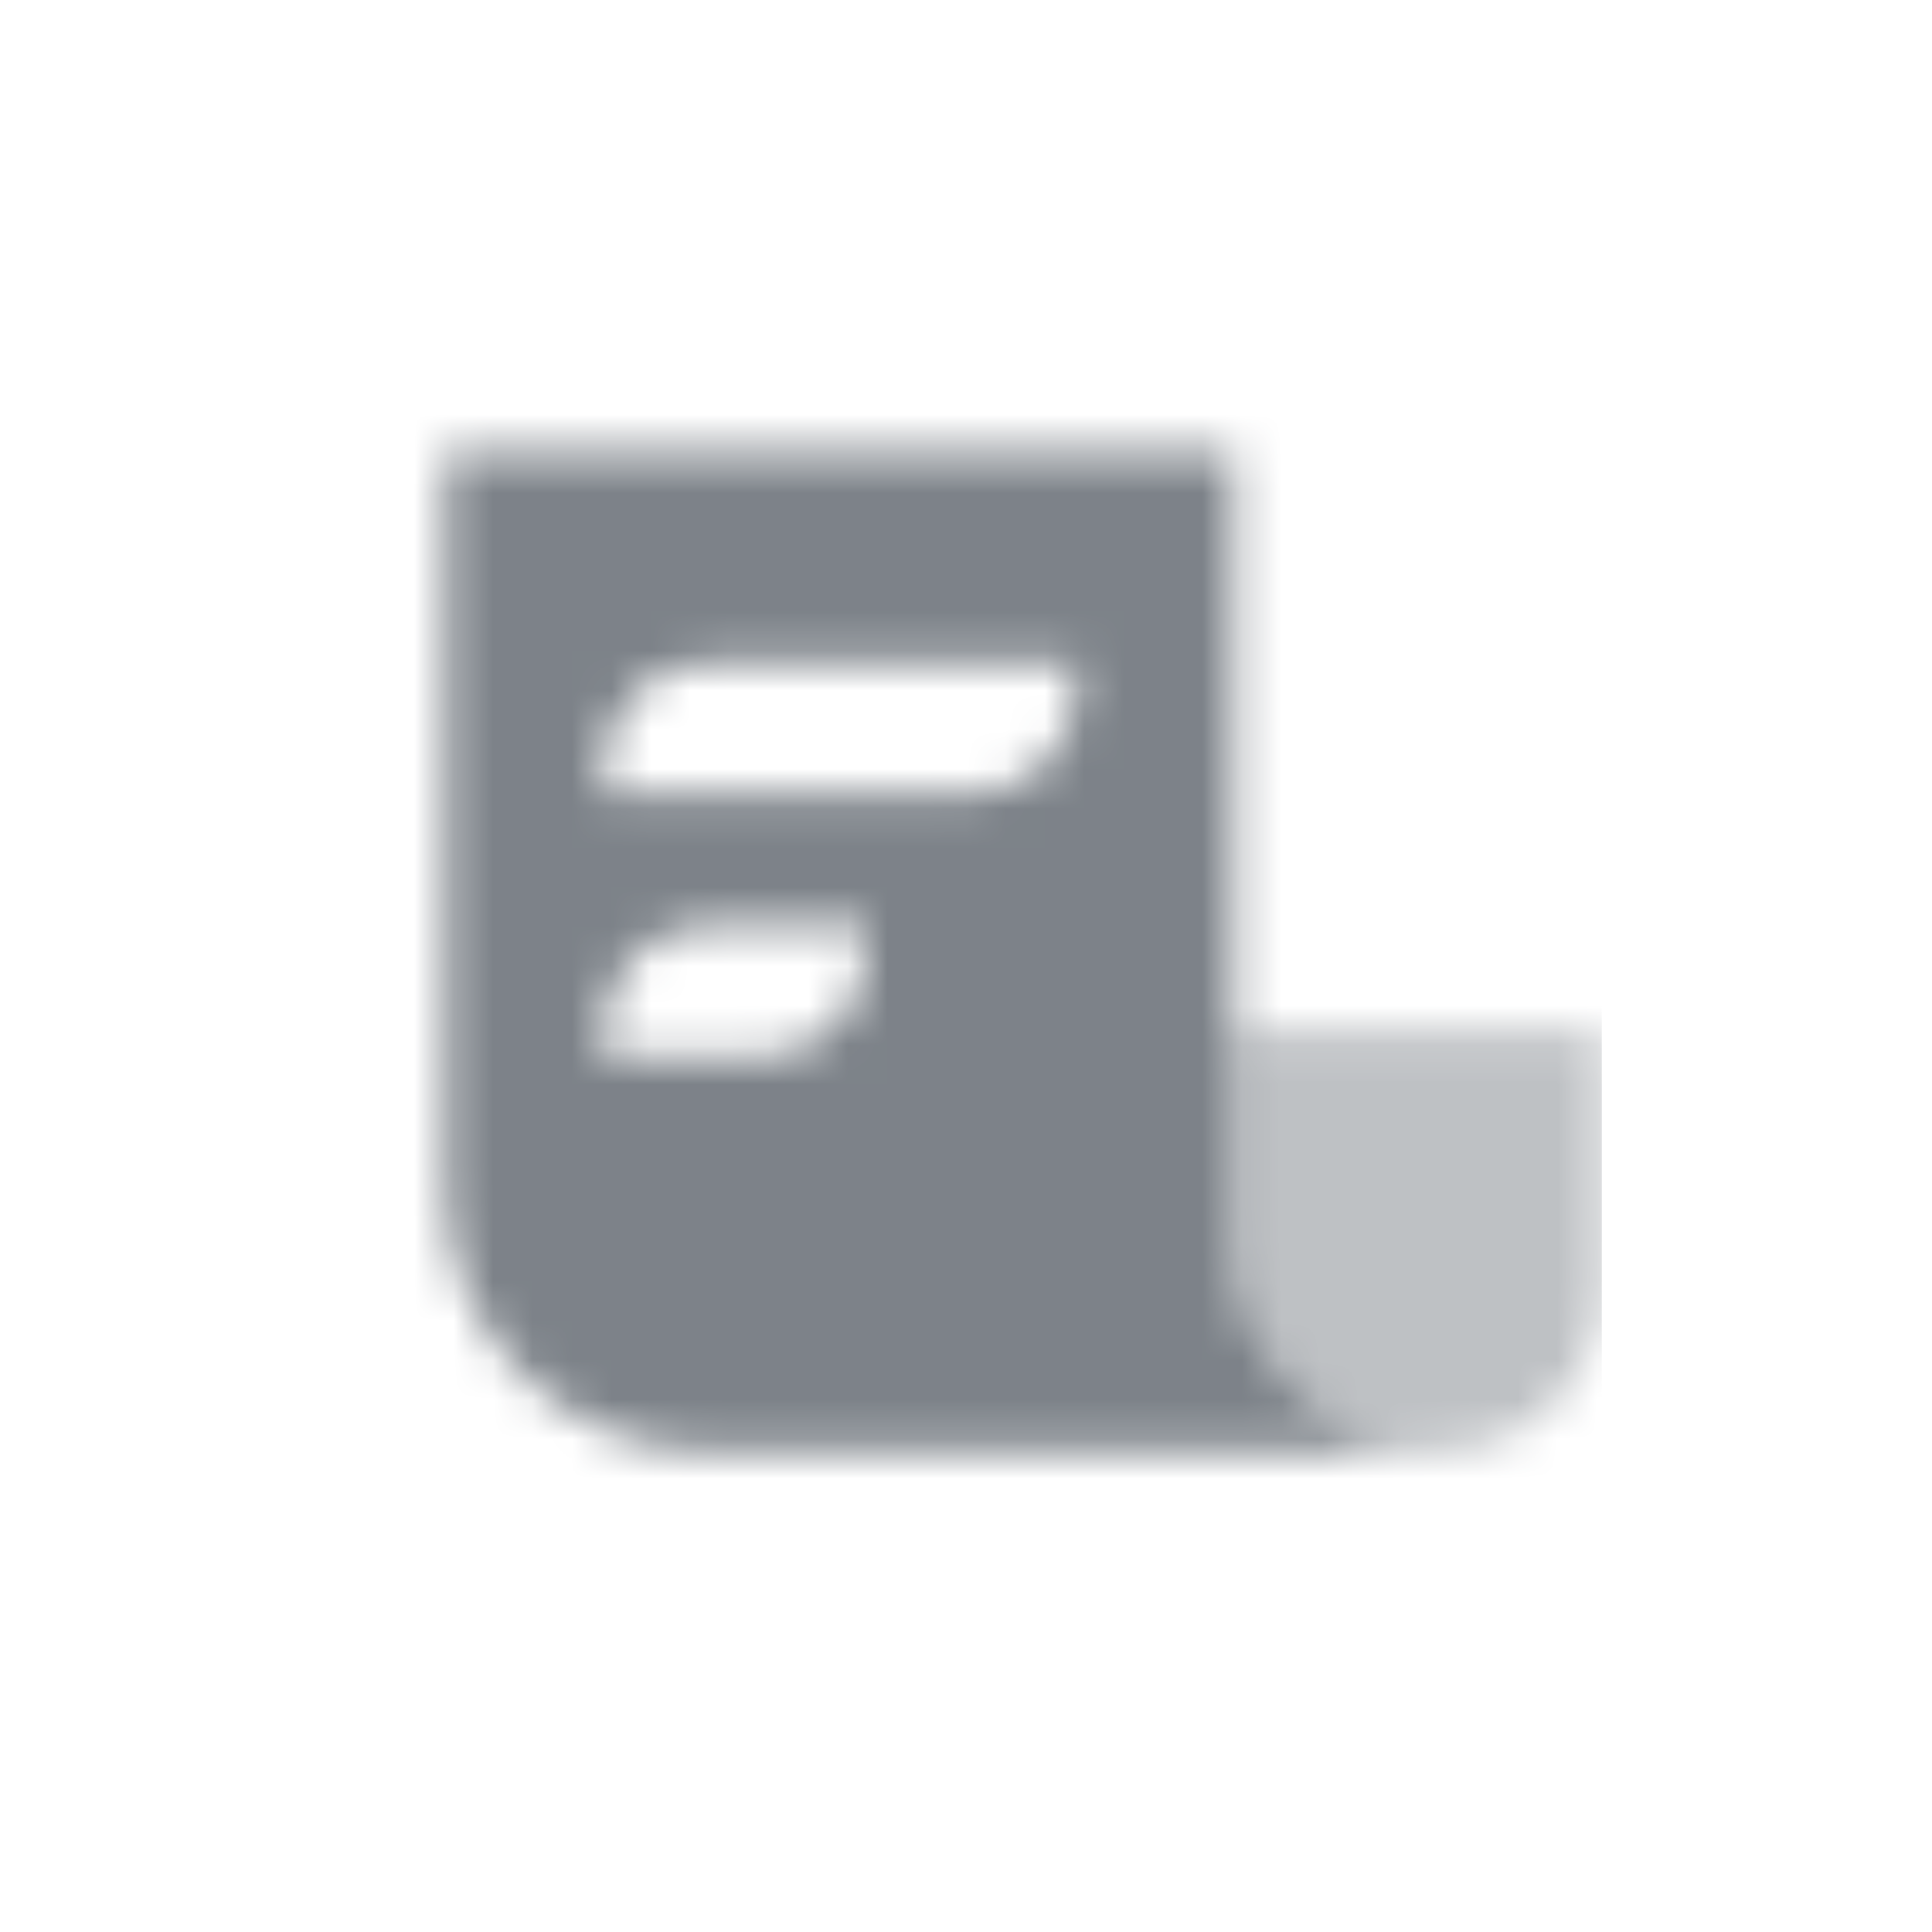
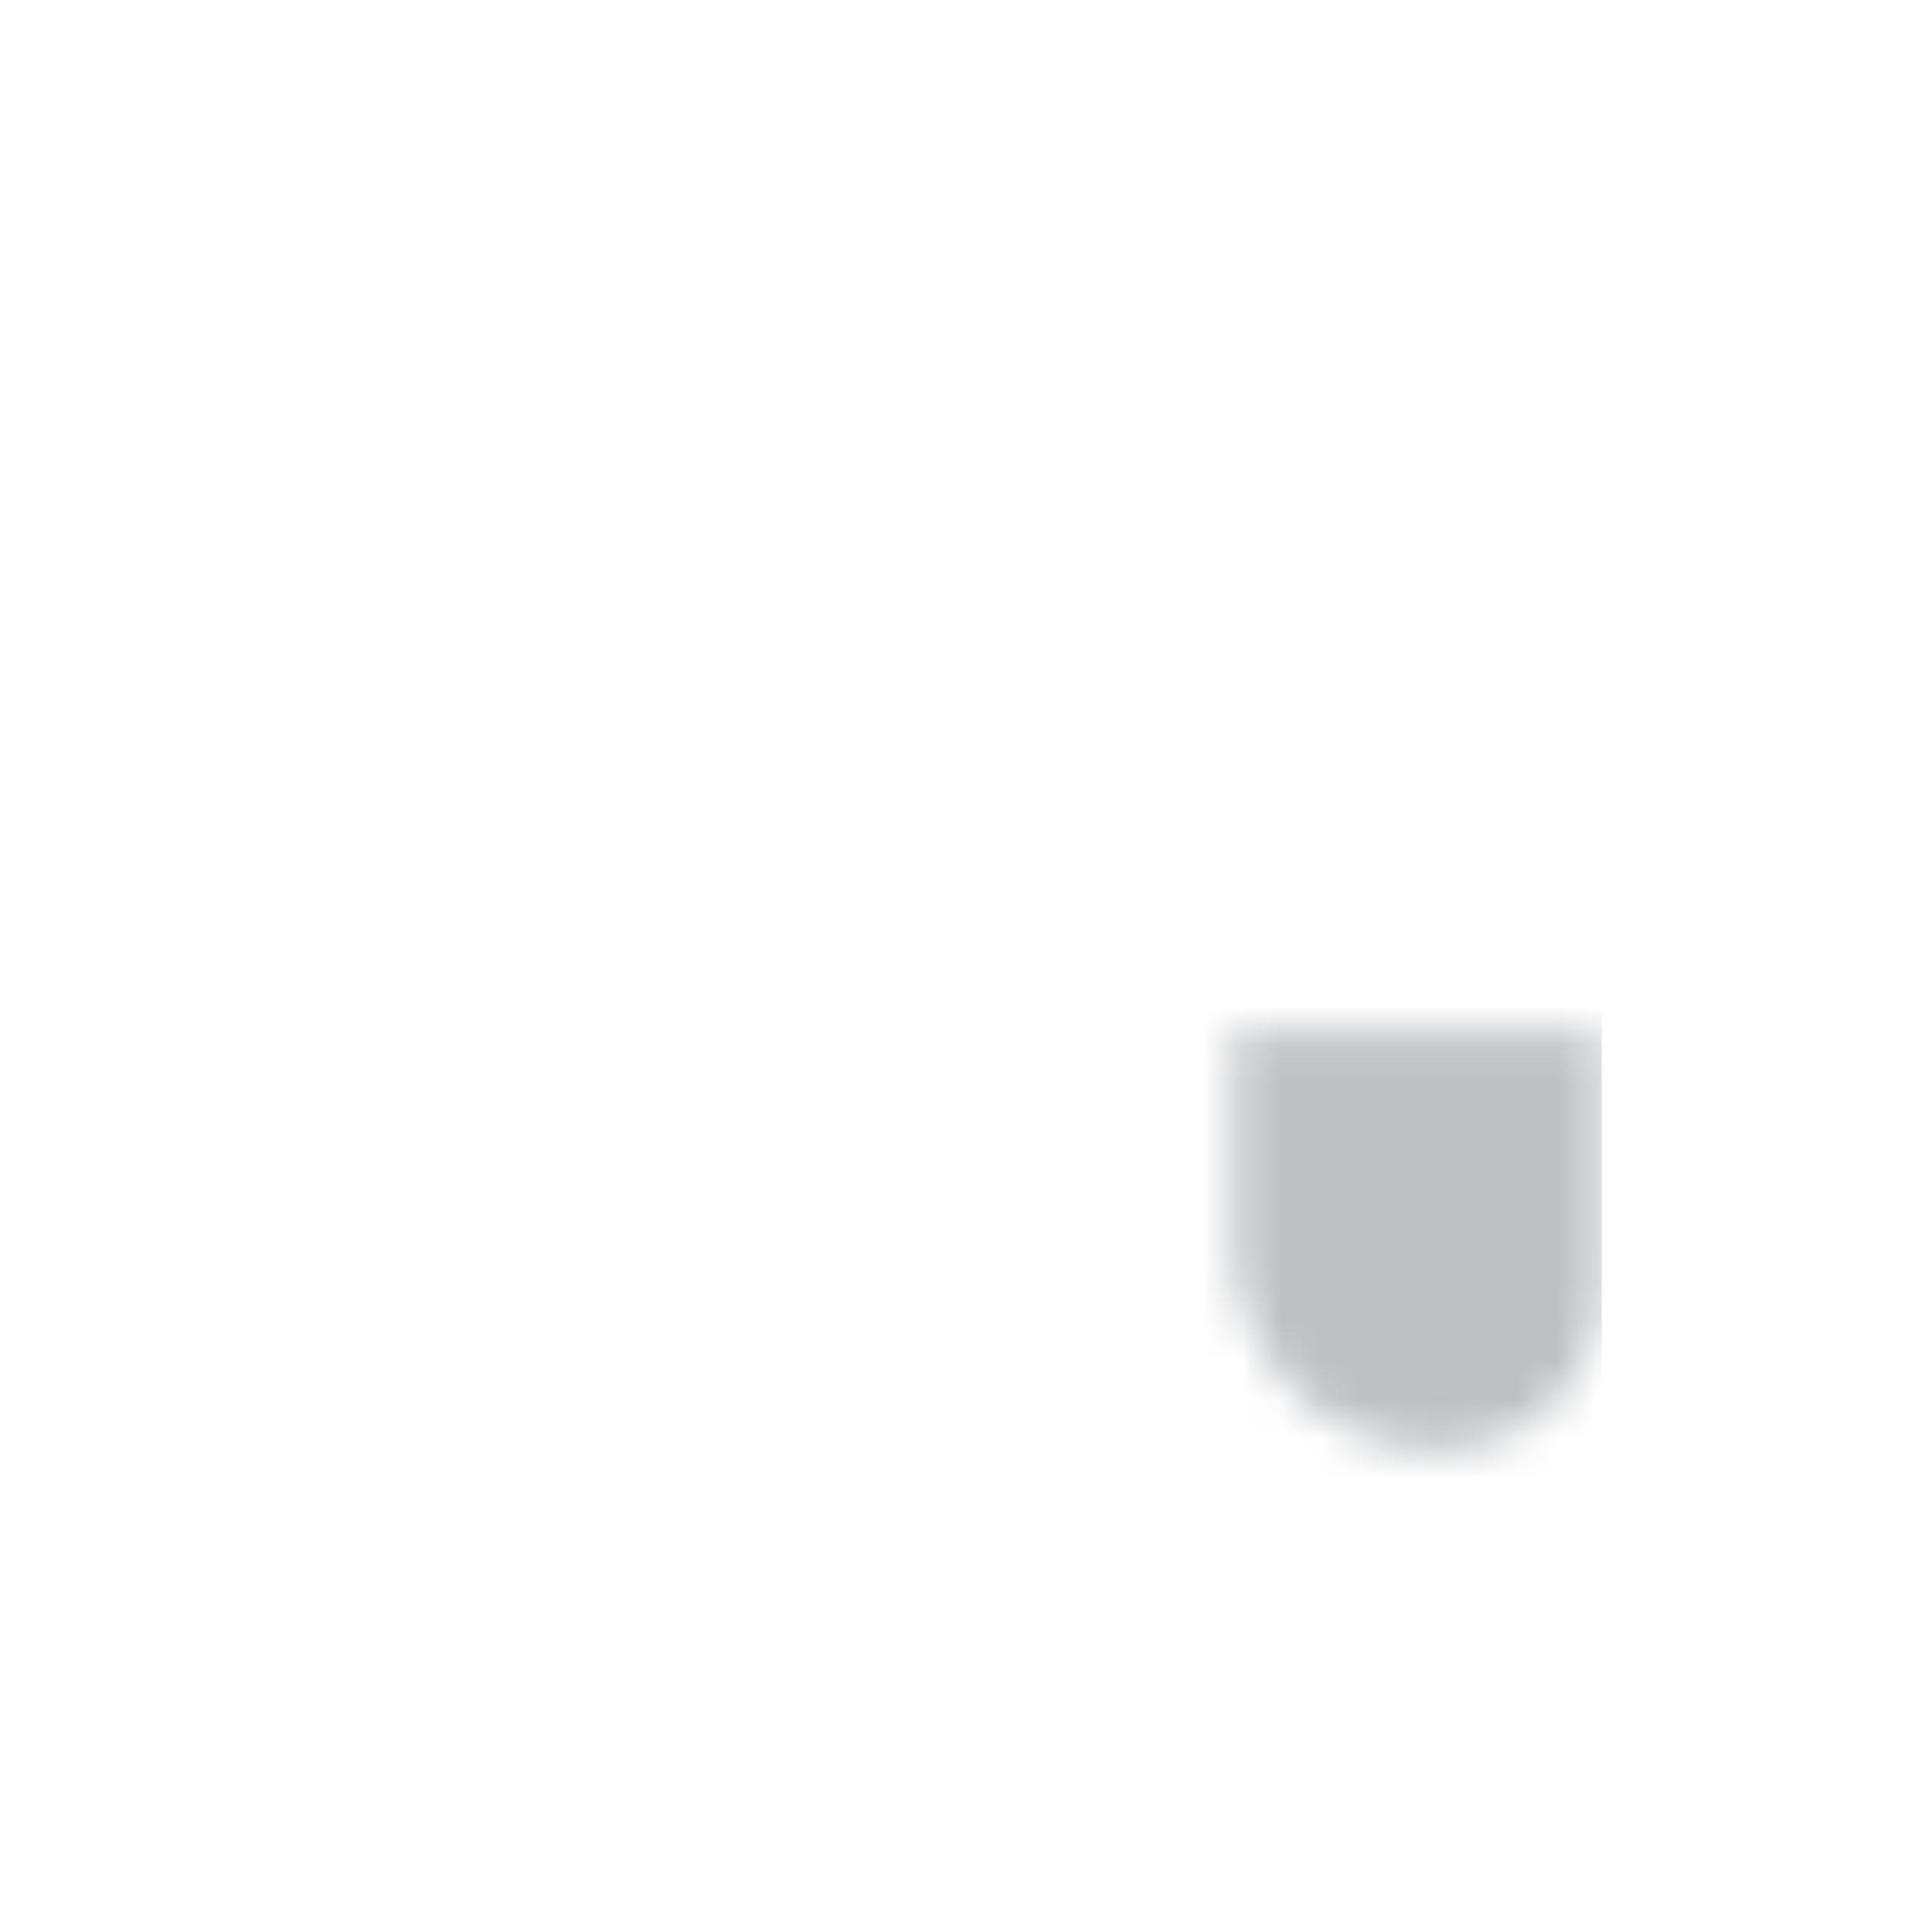
<svg xmlns="http://www.w3.org/2000/svg" width="49" height="49" viewBox="0 0 49 49" fill="none">
  <mask id="mask0_469_3684" style="mask-type:alpha" maskUnits="userSpaceOnUse" x="11" y="11" width="31" height="26">
-     <path opacity="0.8" fill-rule="evenodd" clip-rule="evenodd" d="M31.292 11.471H11.292V30.137C11.292 33.819 14.277 36.804 17.959 36.804H36.625C33.68 36.804 31.292 34.416 31.292 31.471V11.471ZM15.292 19.471C15.292 17.998 16.486 16.804 17.959 16.804H27.292V17.471C27.292 18.944 26.098 20.137 24.625 20.137H15.292V19.471ZM17.959 23.471C16.486 23.471 15.292 24.665 15.292 26.137V26.804H19.292C20.765 26.804 21.959 25.61 21.959 24.137V23.471H17.959Z" fill="black" />
    <path opacity="0.4" d="M31.292 26.137H40.625V32.655C40.625 34.946 38.768 36.803 36.477 36.803C33.614 36.803 31.292 34.482 31.292 31.618V26.137Z" fill="black" />
  </mask>
  <g mask="url(#mask0_469_3684)">
    <rect x="8.625" y="8.804" width="32" height="32" fill="#5C636B" />
  </g>
</svg>